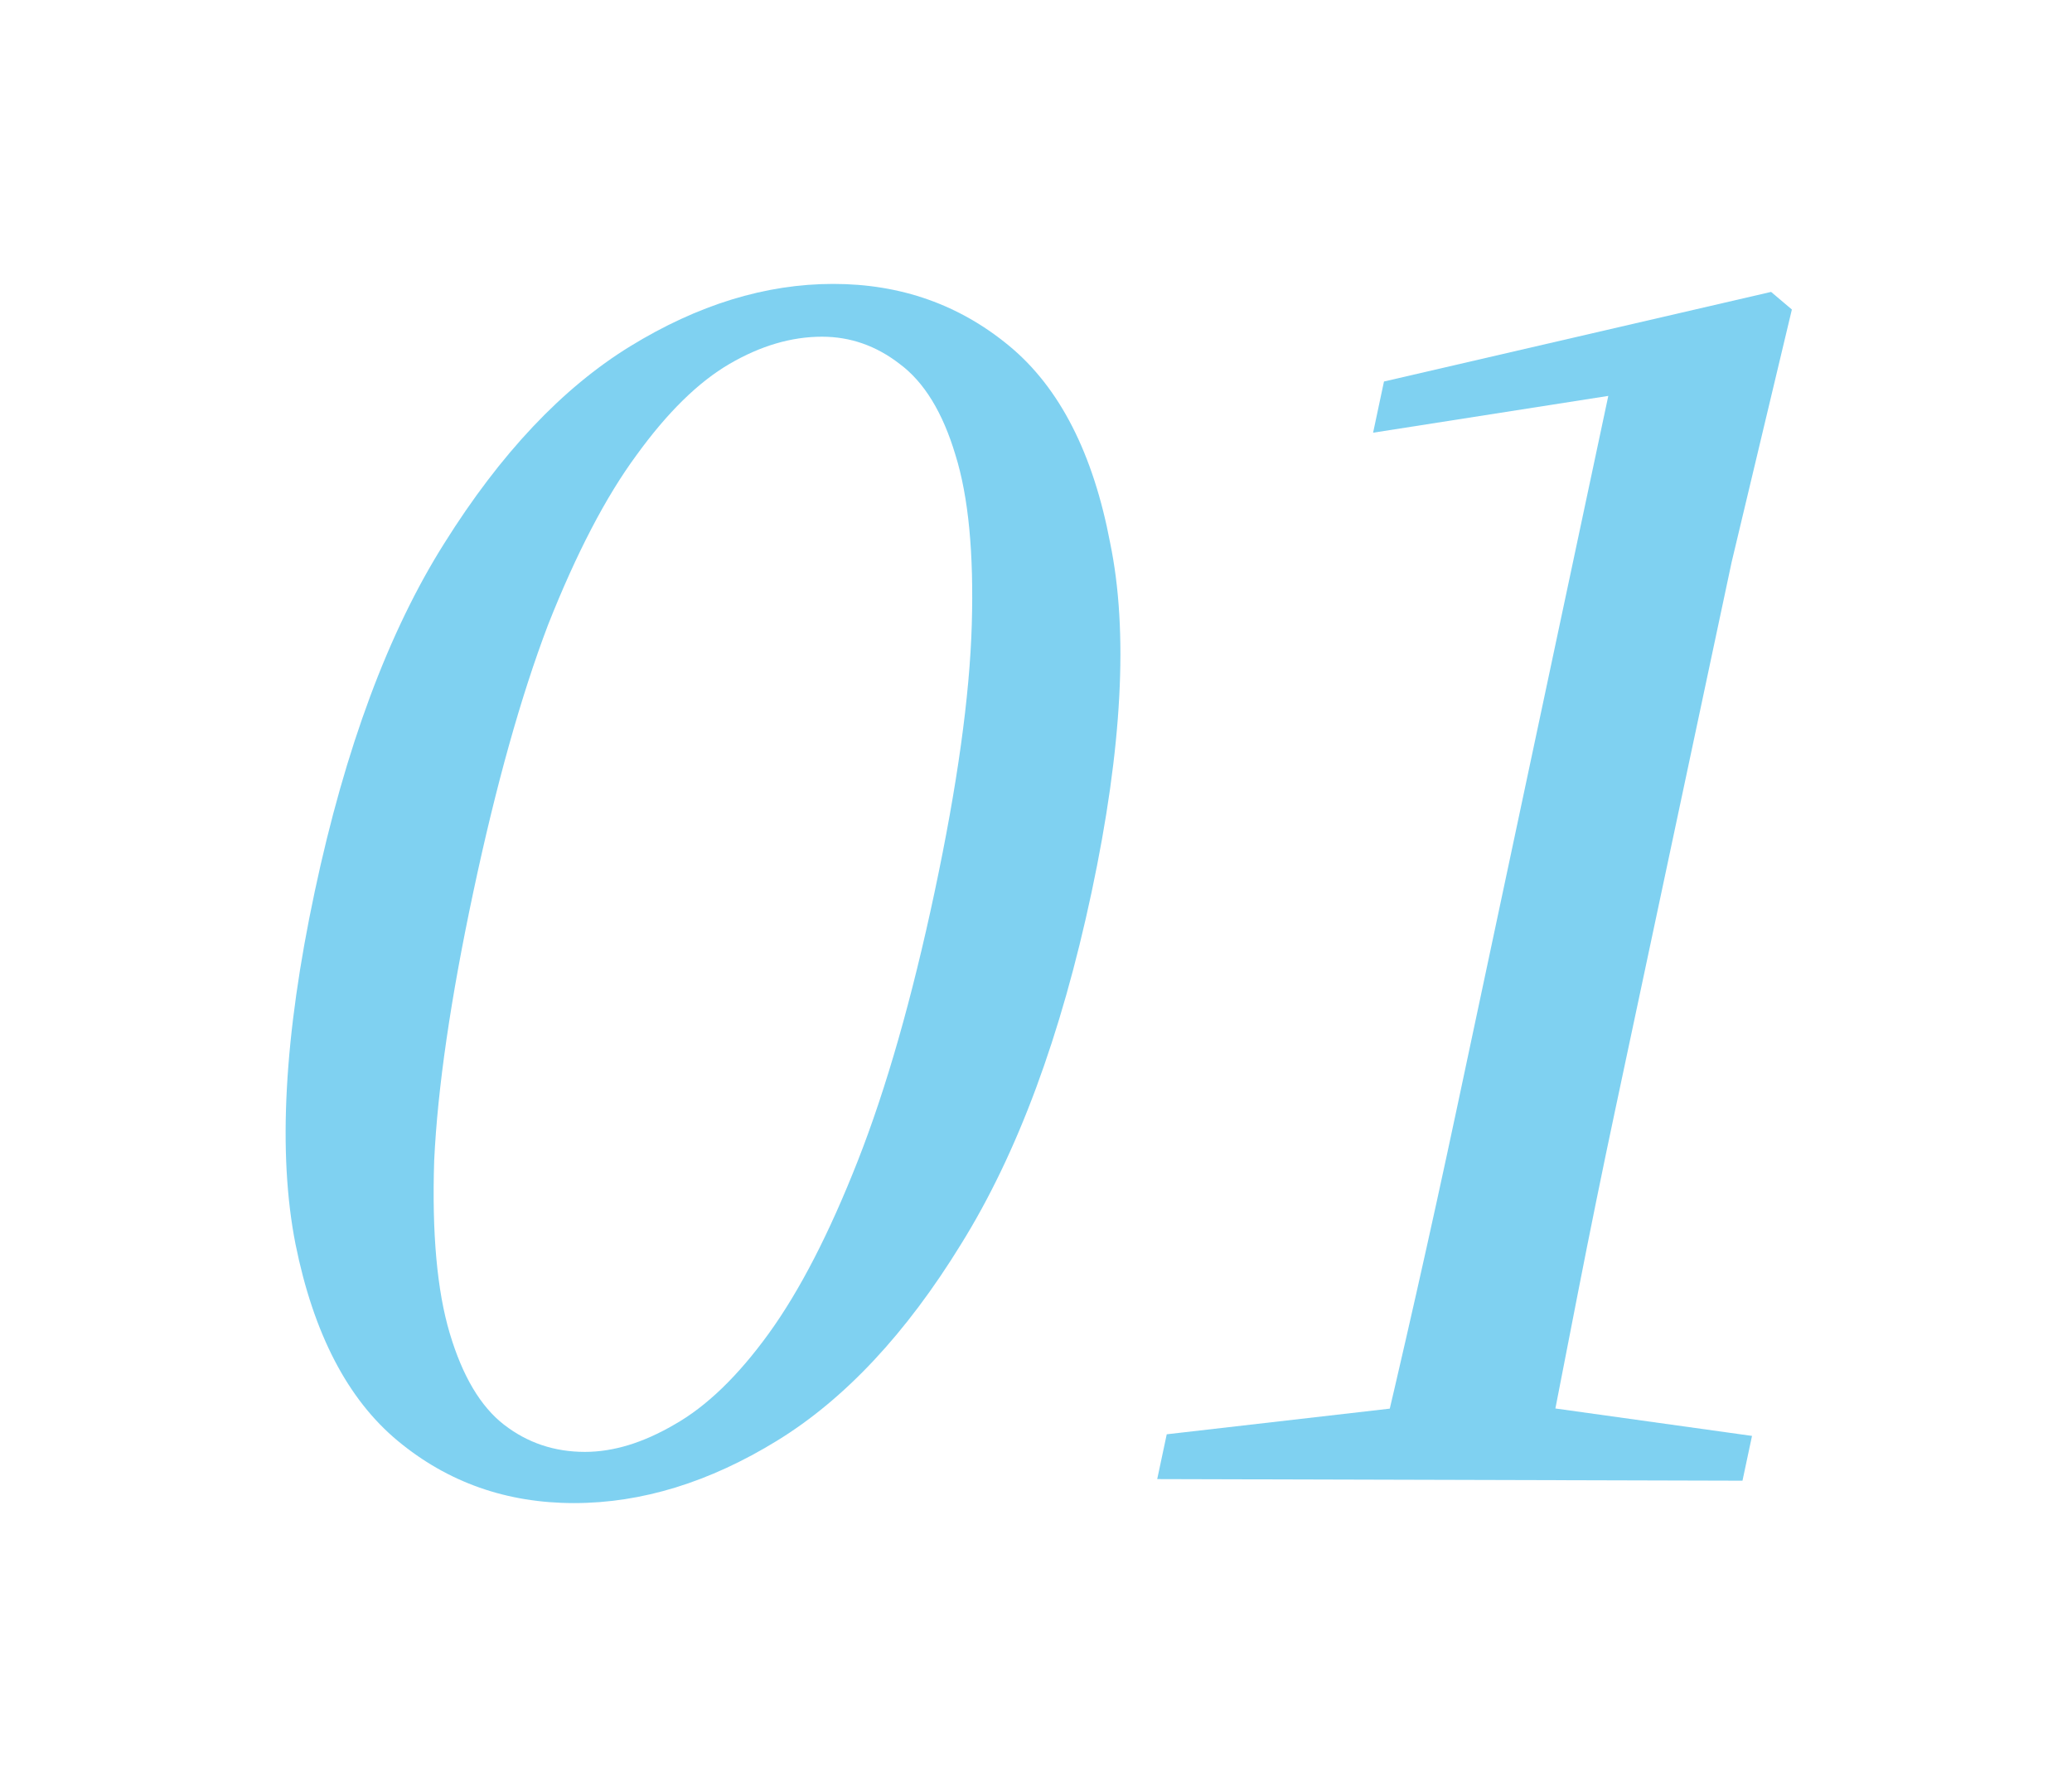
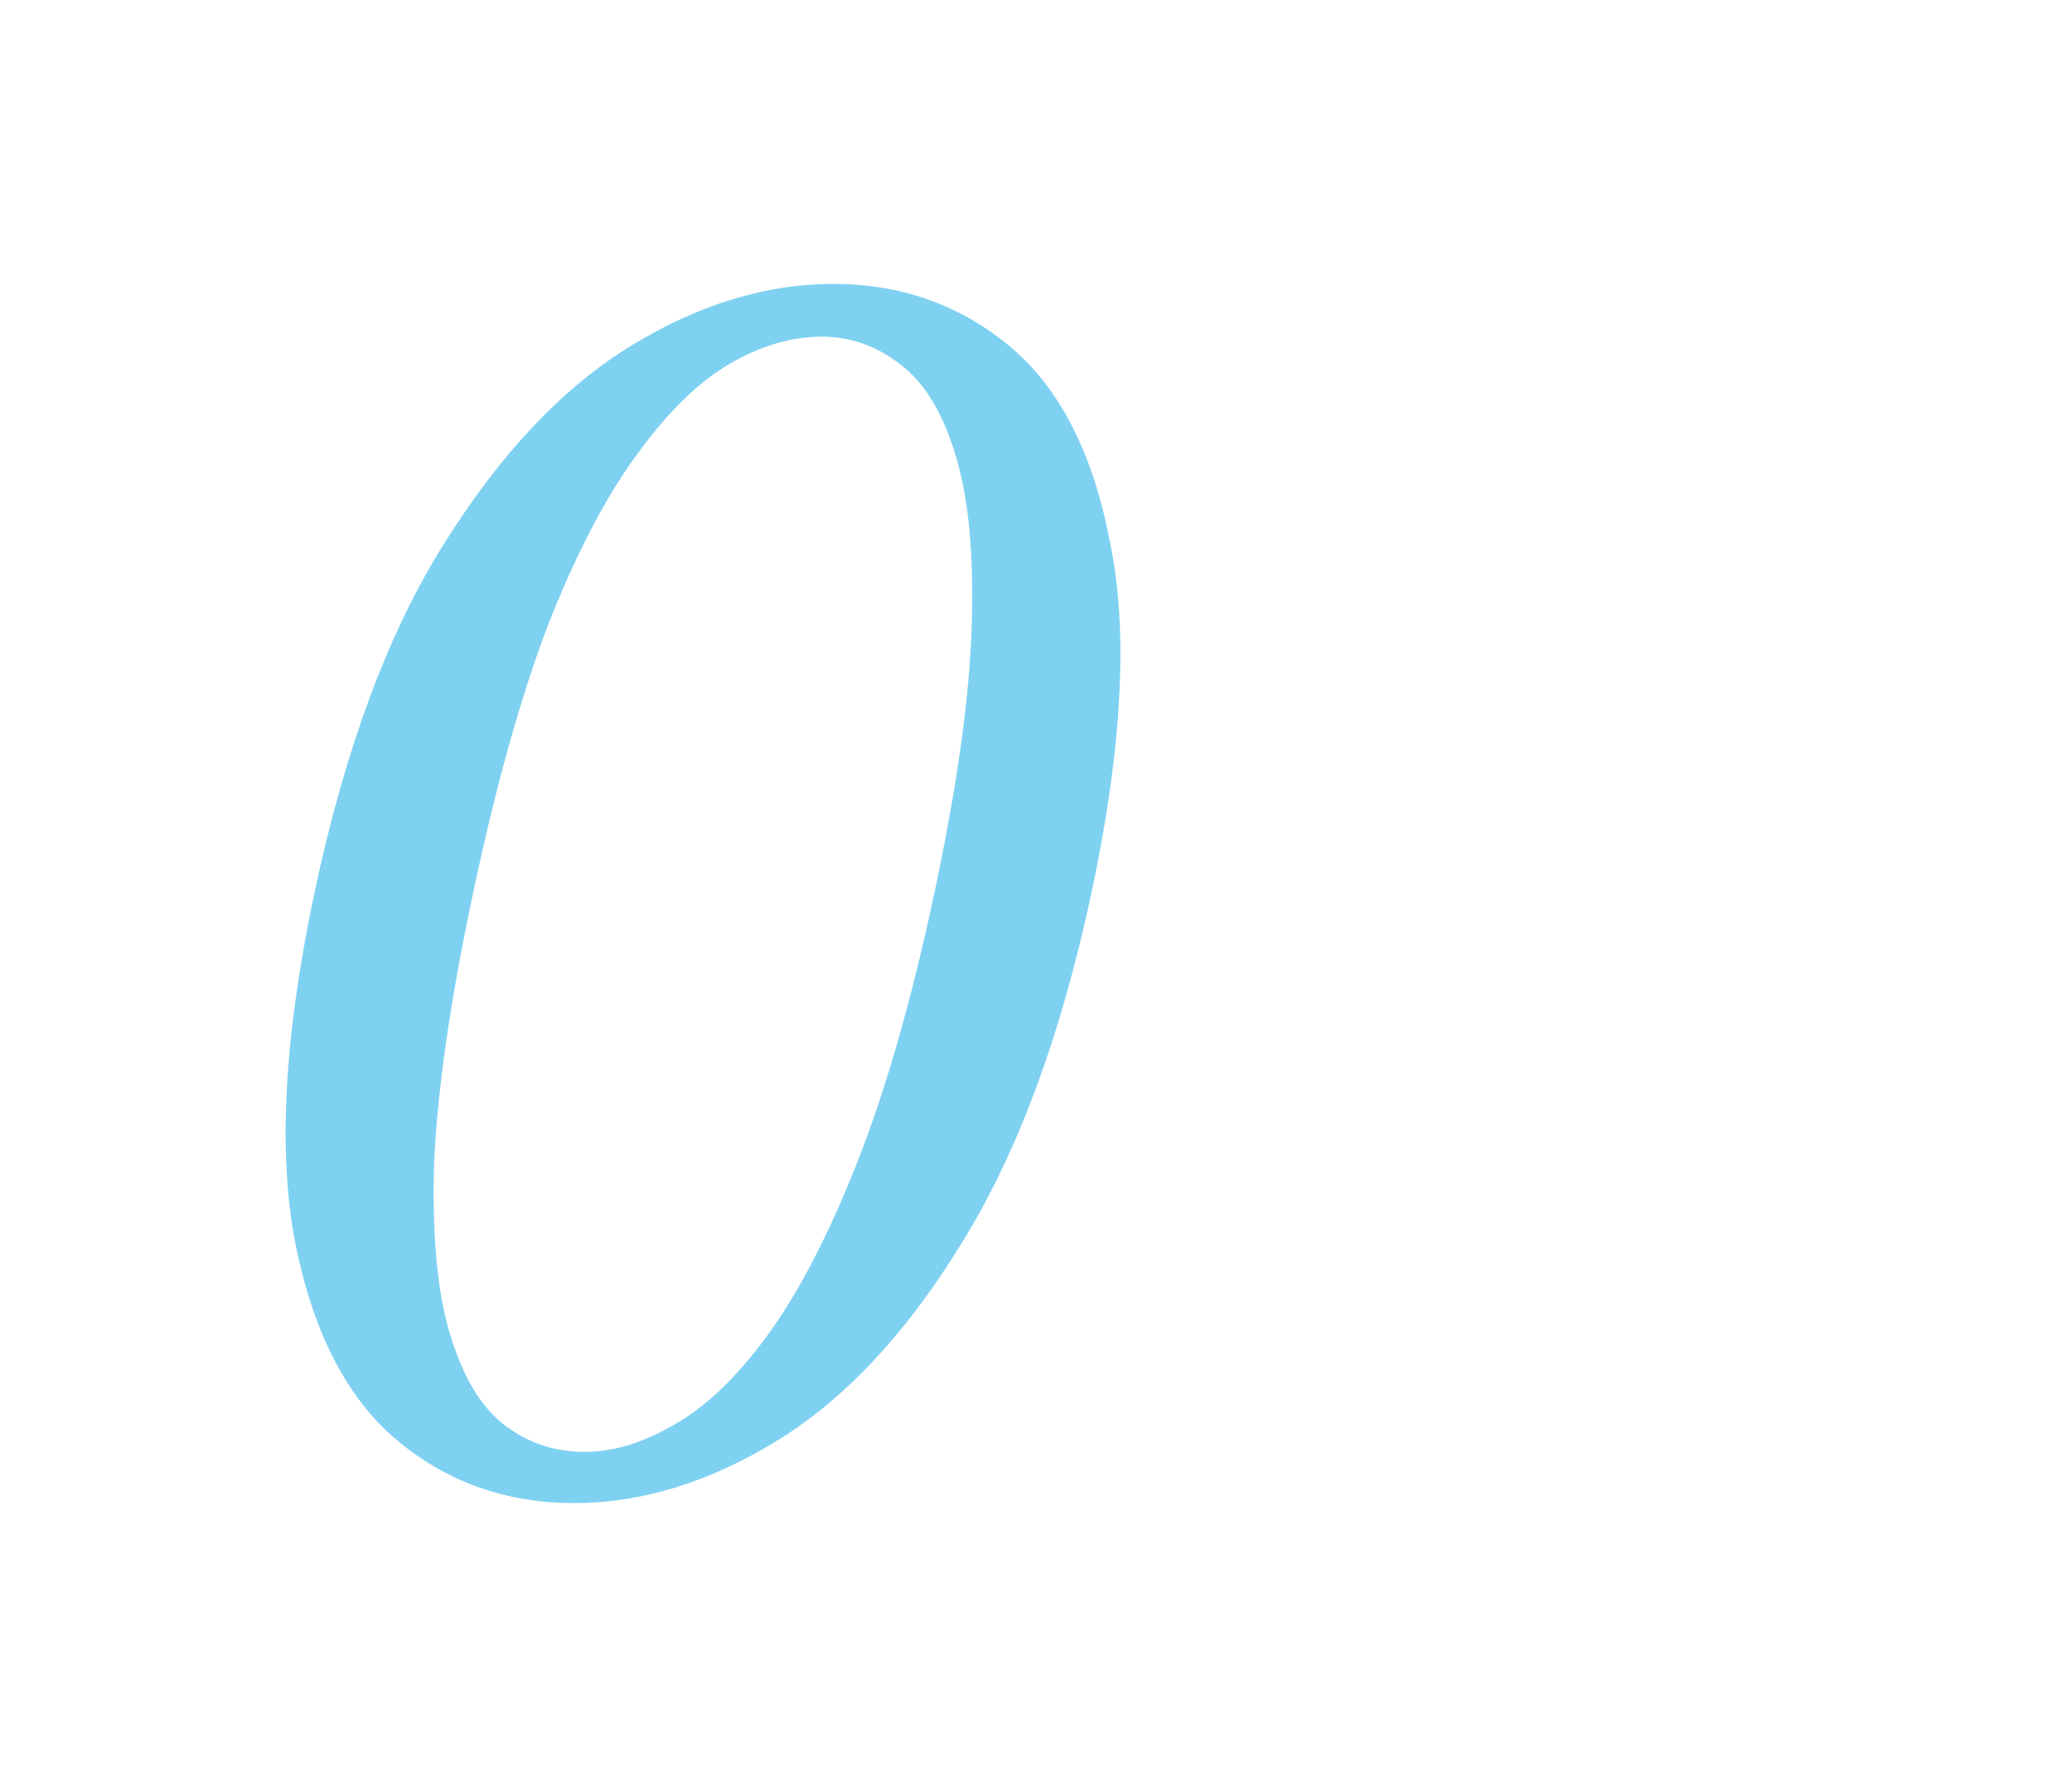
<svg xmlns="http://www.w3.org/2000/svg" width="152" height="131" viewBox="0 0 152 131" fill="none">
  <g opacity="0.5" filter="url(#filter0_d_4468_1123)">
-     <path d="M84.892 108.509L85.591 105.222L102.935 103.227H113.375L128.526 105.34L127.827 108.626L84.892 108.509ZM100.732 108.509C102.902 99.432 104.943 90.394 106.856 81.395L117.983 29.044L100.729 31.744L101.528 27.988L129.925 21.415L131.45 22.706L127.028 41.251L118.496 81.395C117.564 85.777 116.648 90.276 115.746 94.893C114.862 99.432 113.977 103.97 113.092 108.509H100.732Z" fill="#00A3E3" />
-   </g>
+     </g>
  <g opacity="0.5" filter="url(#filter1_d_4468_1123)">
    <path d="M42.112 110.269C37.152 110.269 32.836 108.744 29.165 105.692C25.494 102.64 22.997 97.827 21.674 91.254C20.368 84.603 20.837 75.995 23.083 65.431C25.328 54.867 28.501 46.338 32.602 39.843C36.719 33.27 41.262 28.457 46.23 25.405C51.199 22.354 56.163 20.828 61.123 20.828C66.084 20.828 70.399 22.354 74.07 25.405C77.742 28.457 80.199 33.27 81.442 39.843C82.781 46.338 82.328 54.867 80.083 65.431C77.837 75.995 74.648 84.603 70.514 91.254C66.477 97.827 61.974 102.64 57.005 105.692C52.036 108.744 47.072 110.269 42.112 110.269ZM42.91 106.513C44.99 106.513 47.172 105.848 49.455 104.518C51.817 103.188 54.131 100.957 56.397 97.827C58.662 94.697 60.84 90.472 62.931 85.151C65.022 79.829 66.899 73.256 68.563 65.431C70.226 57.606 71.135 51.072 71.289 45.829C71.444 40.586 71.045 36.439 70.094 33.387C69.159 30.257 67.793 28.027 65.996 26.697C64.279 25.366 62.38 24.701 60.3 24.701C58.06 24.701 55.799 25.366 53.516 26.697C51.233 28.027 48.959 30.257 46.694 33.387C44.445 36.439 42.284 40.586 40.209 45.829C38.215 51.072 36.386 57.606 34.723 65.431C33.059 73.256 32.102 79.829 31.851 85.151C31.68 90.472 32.062 94.697 32.997 97.827C33.931 100.957 35.257 103.188 36.975 104.518C38.692 105.848 40.67 106.513 42.91 106.513Z" fill="#00A3E3" />
  </g>
  <defs>
    <filter id="filter0_d_4468_1123" x="64.893" y="1.415" width="86.558" height="127.211" filterUnits="userSpaceOnUse" color-interpolation-filters="sRGB">
      <feFlood flood-opacity="0" result="BackgroundImageFix" />
      <feColorMatrix in="SourceAlpha" type="matrix" values="0 0 0 0 0 0 0 0 0 0 0 0 0 0 0 0 0 0 127 0" result="hardAlpha" />
      <feOffset />
      <feGaussianBlur stdDeviation="10" />
      <feComposite in2="hardAlpha" operator="out" />
      <feColorMatrix type="matrix" values="0 0 0 0 0 0 0 0 0 0 0 0 0 0 0 0 0 0 0.13 0" />
      <feBlend mode="normal" in2="BackgroundImageFix" result="effect1_dropShadow_4468_1123" />
      <feBlend mode="normal" in="SourceGraphic" in2="effect1_dropShadow_4468_1123" result="shape" />
    </filter>
    <filter id="filter1_d_4468_1123" x="0.953" y="0.828" width="101.239" height="129.442" filterUnits="userSpaceOnUse" color-interpolation-filters="sRGB">
      <feFlood flood-opacity="0" result="BackgroundImageFix" />
      <feColorMatrix in="SourceAlpha" type="matrix" values="0 0 0 0 0 0 0 0 0 0 0 0 0 0 0 0 0 0 127 0" result="hardAlpha" />
      <feOffset />
      <feGaussianBlur stdDeviation="10" />
      <feComposite in2="hardAlpha" operator="out" />
      <feColorMatrix type="matrix" values="0 0 0 0 0 0 0 0 0 0 0 0 0 0 0 0 0 0 0.13 0" />
      <feBlend mode="normal" in2="BackgroundImageFix" result="effect1_dropShadow_4468_1123" />
      <feBlend mode="normal" in="SourceGraphic" in2="effect1_dropShadow_4468_1123" result="shape" />
    </filter>
  </defs>
</svg>